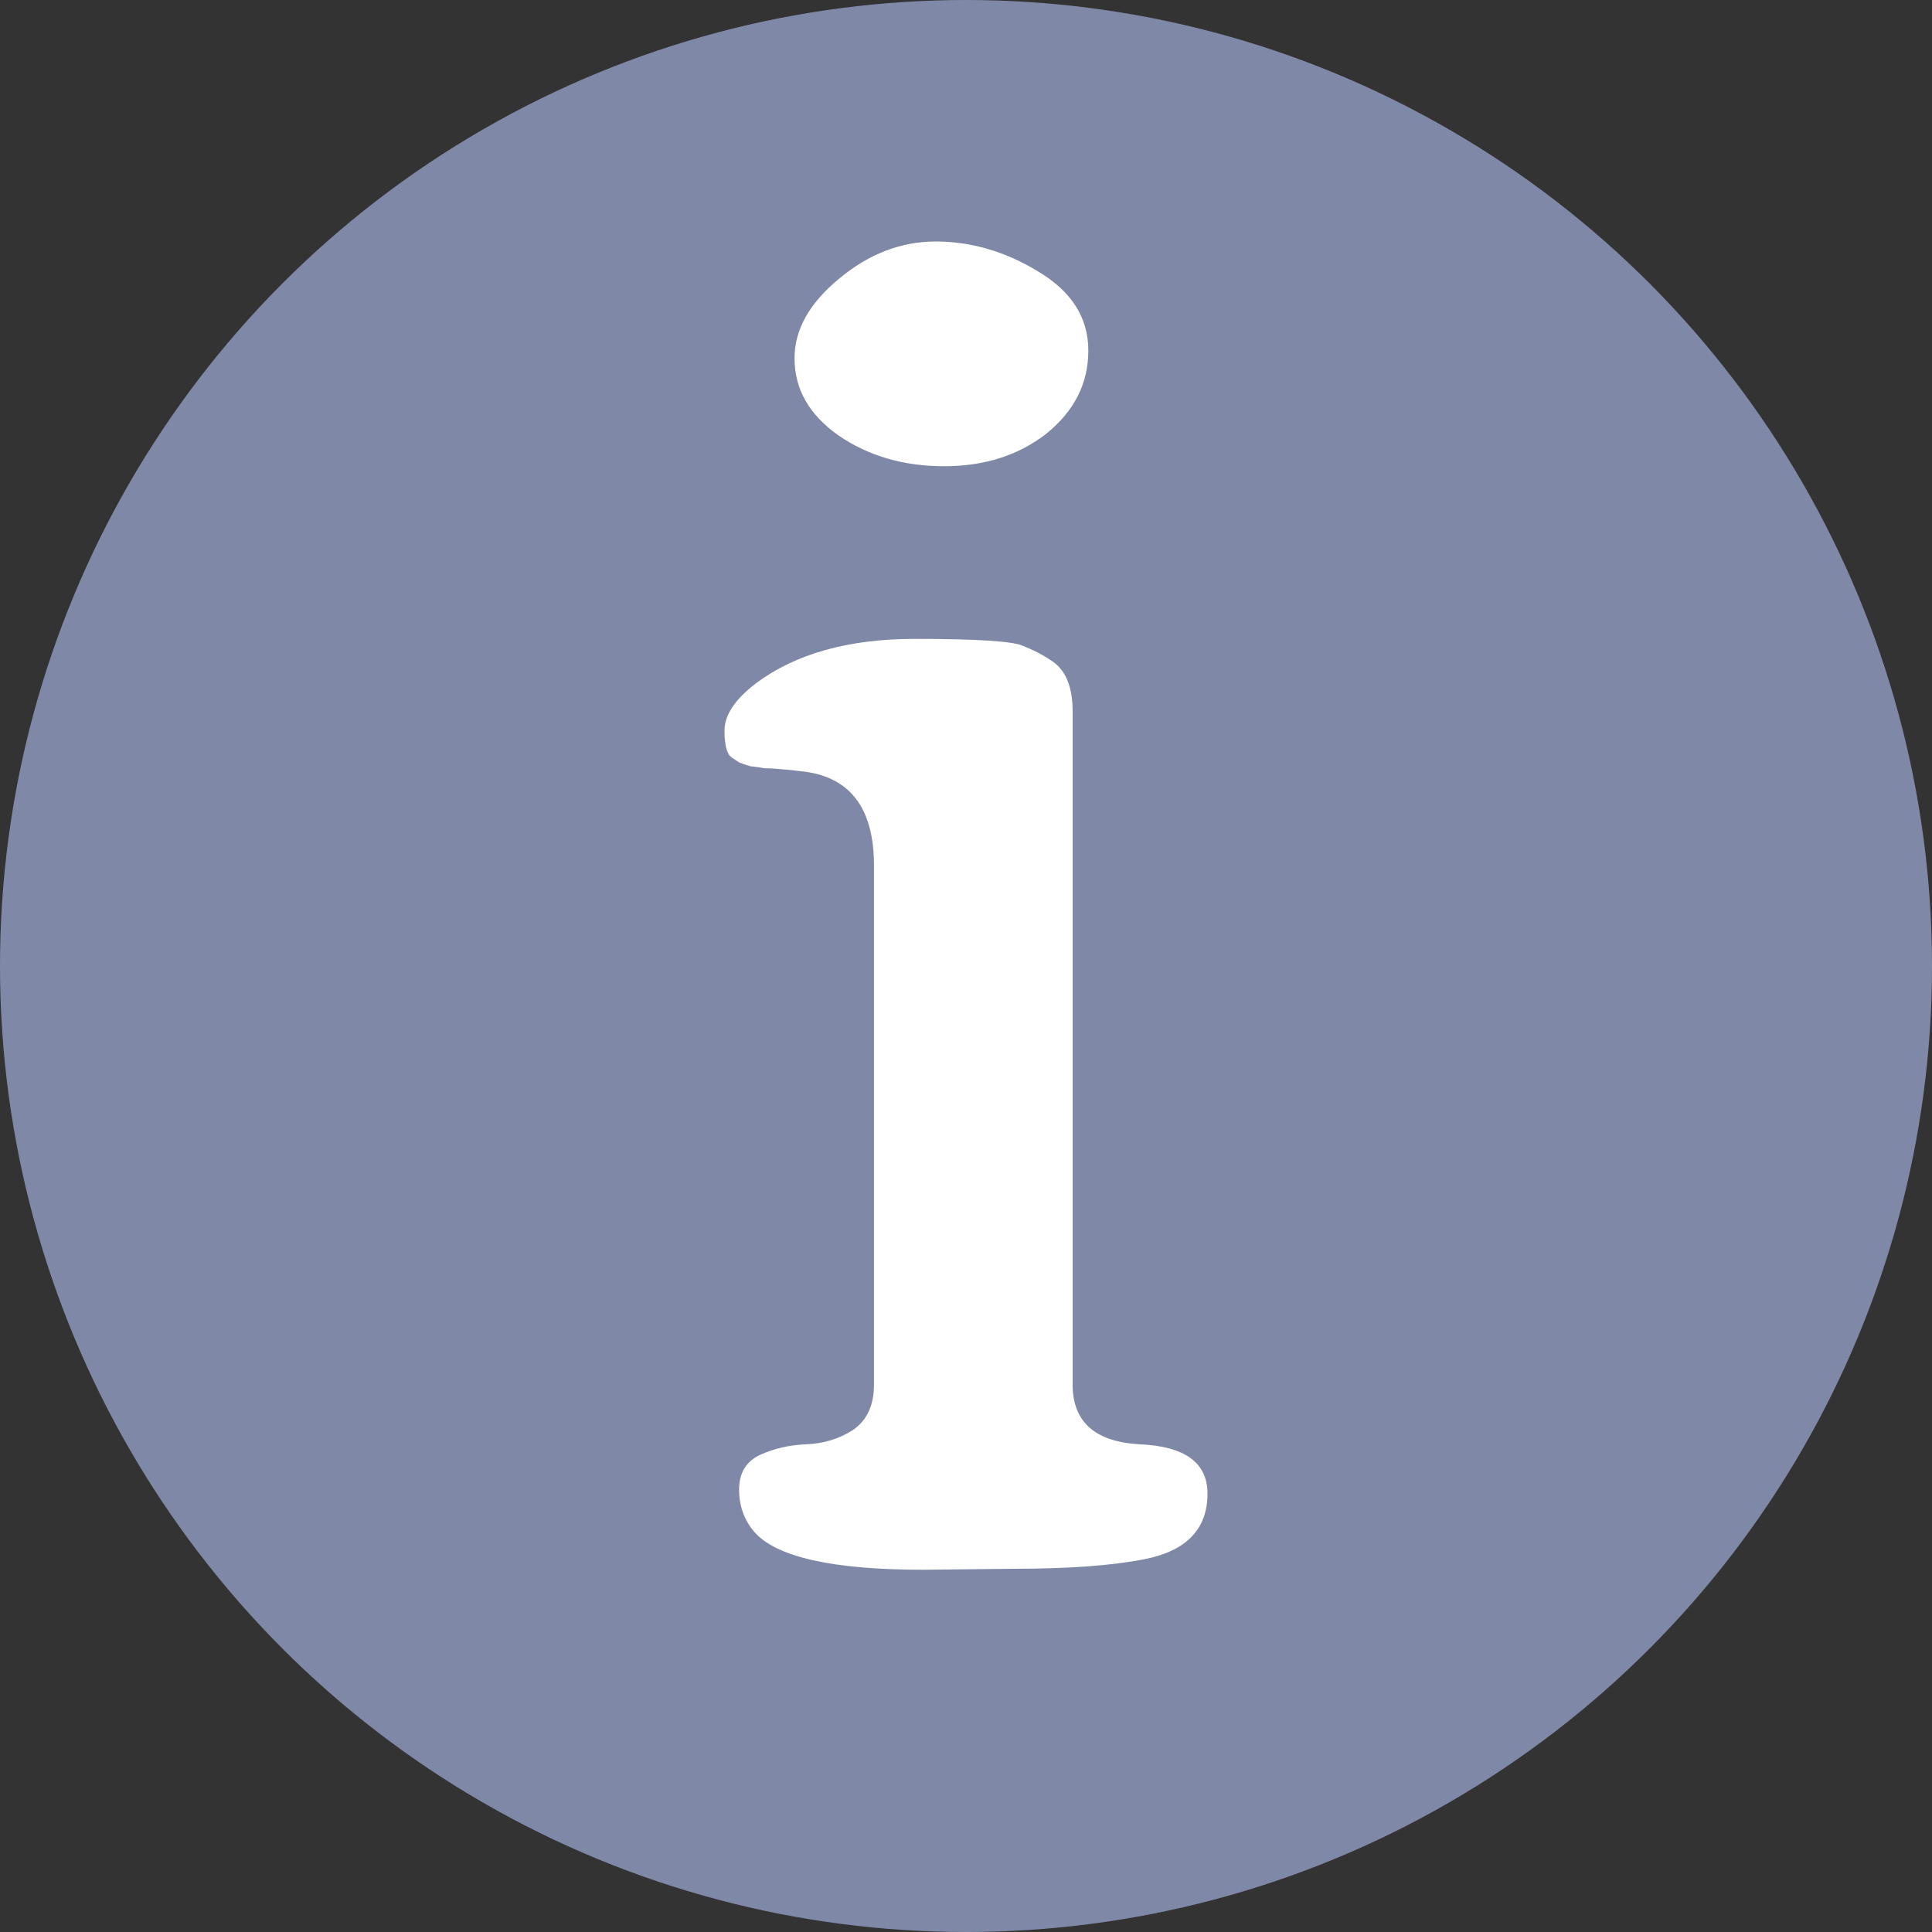
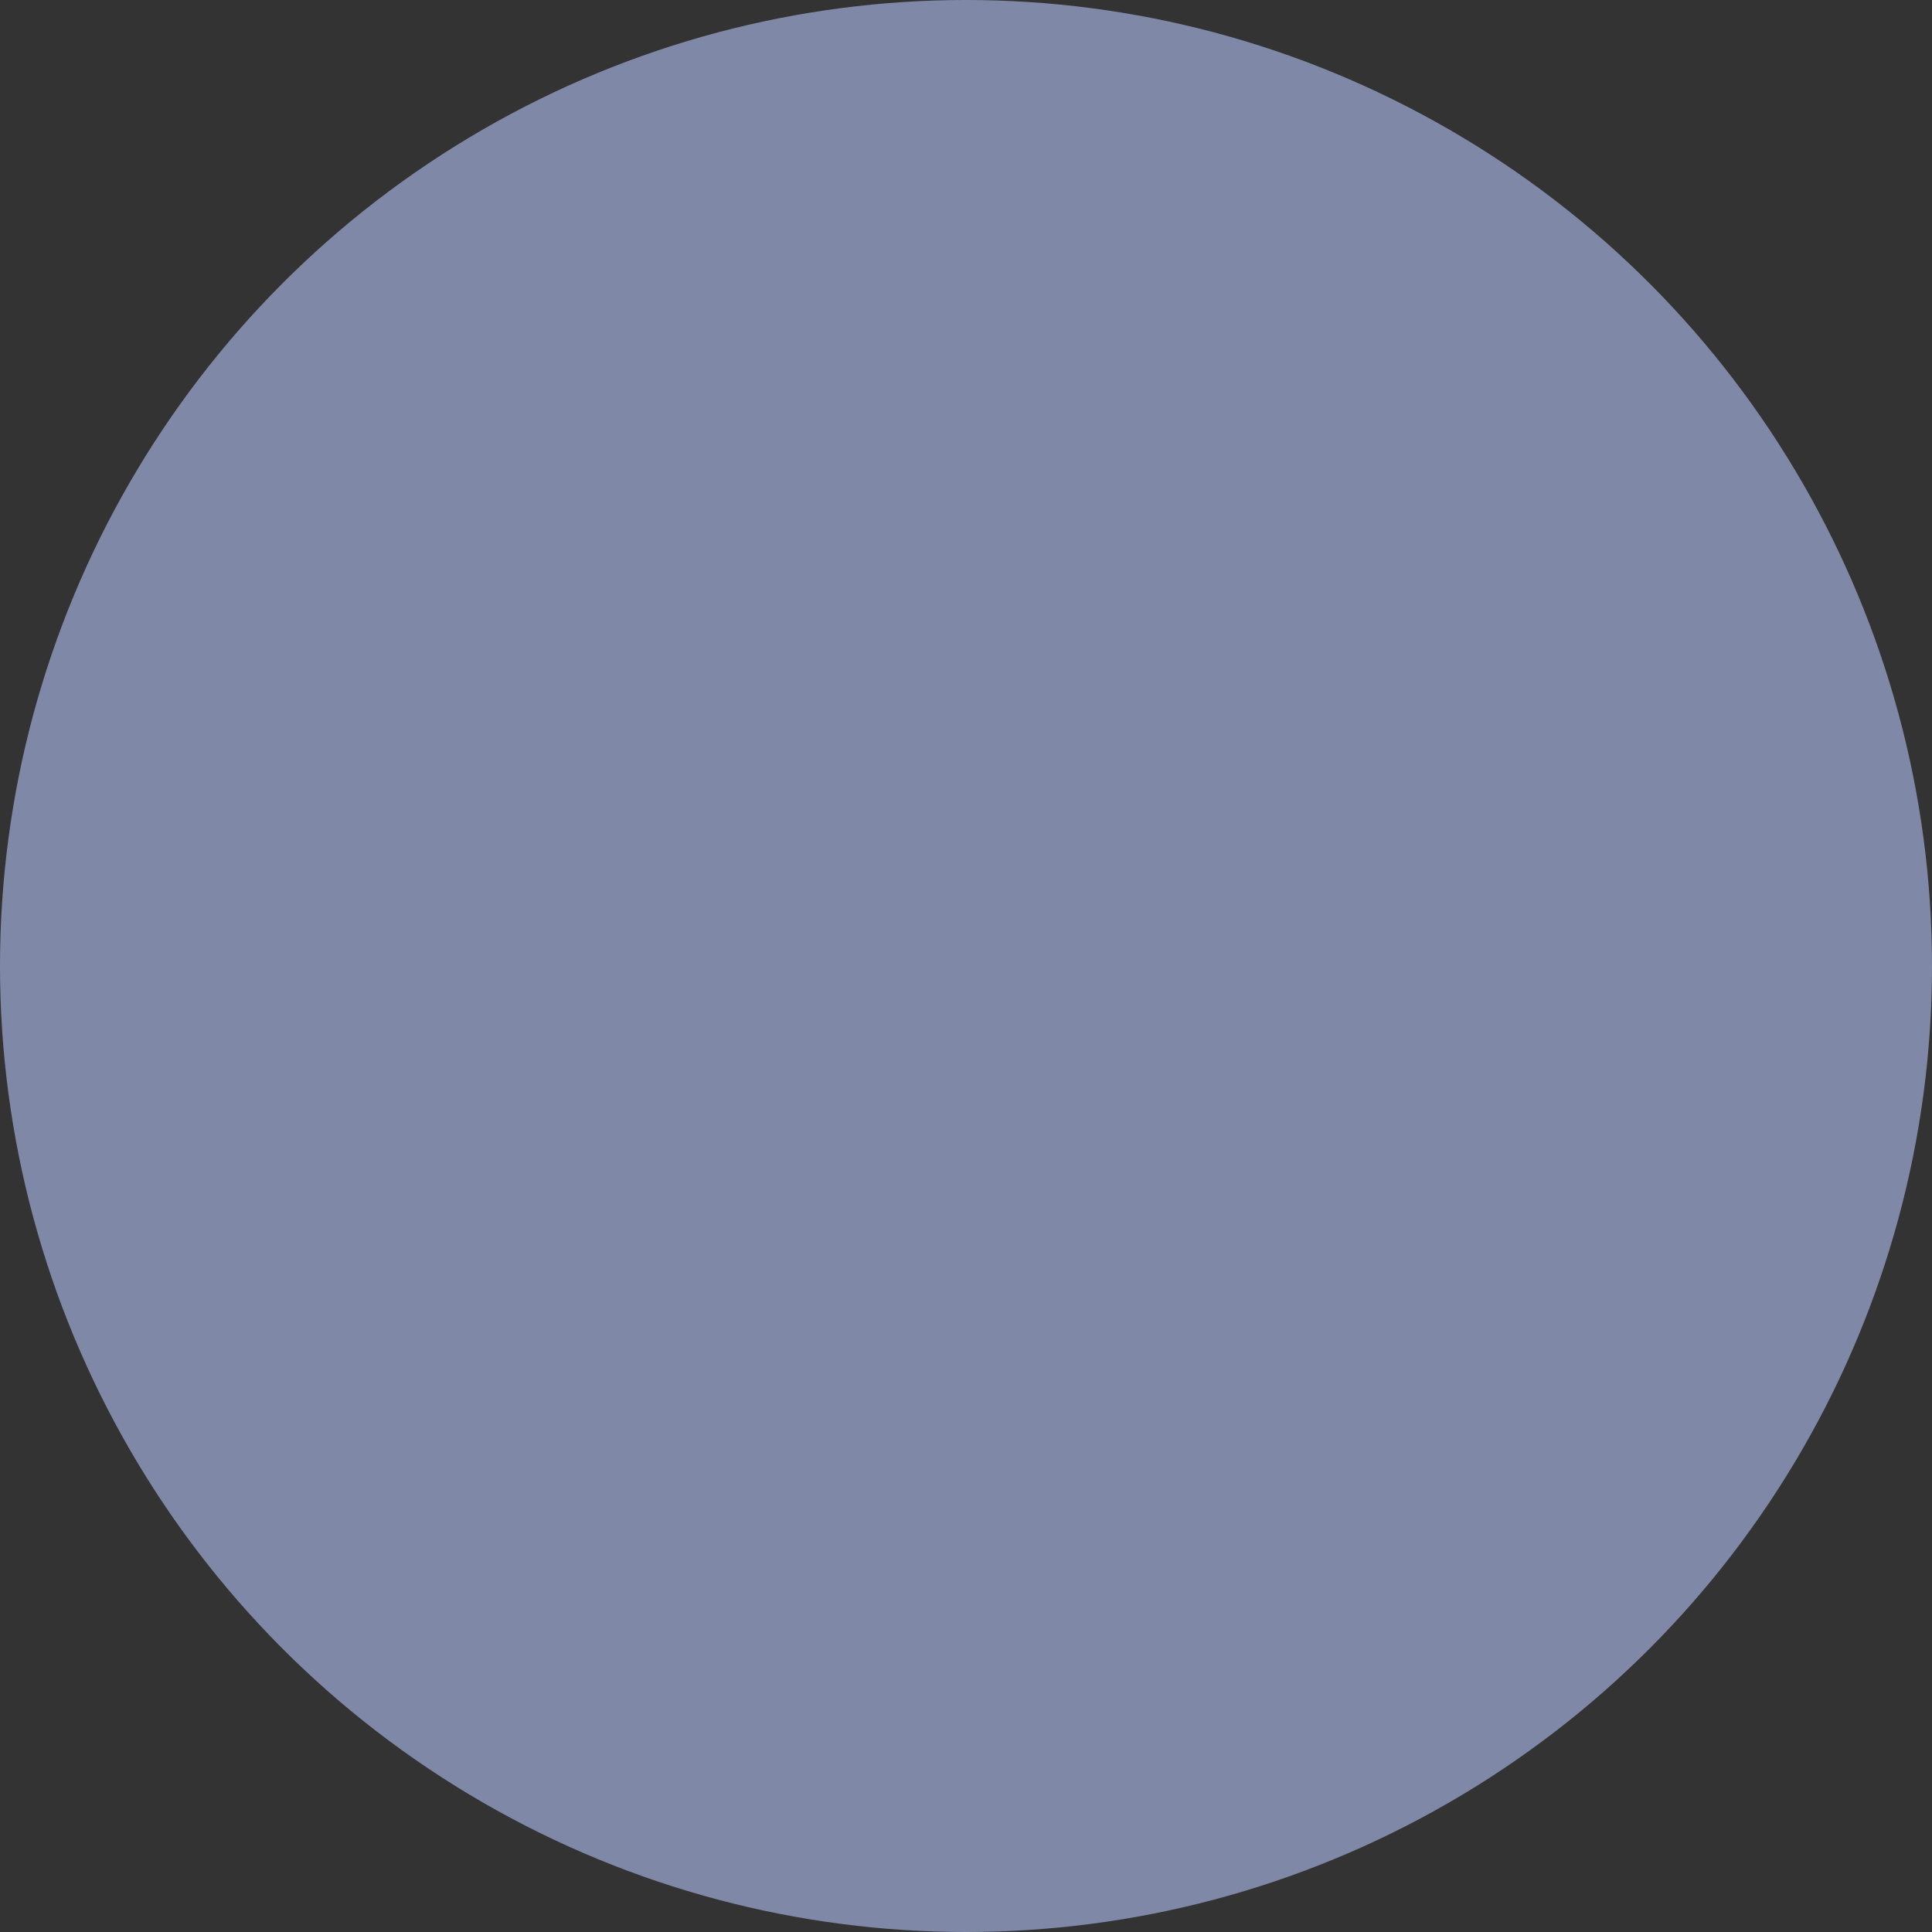
<svg xmlns="http://www.w3.org/2000/svg" width="16" height="16" viewBox="0 0 16 16" fill="none">
  <rect x="0" y="0" width="16" height="16" fill="#333333" stroke="none" />
  <circle cx="8" cy="8" r="8" fill="#7F89A7" />
-   <path d="M6.58 2.967C6.58 2.732 6.701 2.514 6.944 2.312C7.192 2.104 7.46 2 7.749 2C8.043 2 8.326 2.083 8.597 2.248C8.874 2.413 9.013 2.631 9.013 2.903C9.013 3.174 8.898 3.403 8.667 3.59C8.436 3.771 8.153 3.861 7.818 3.861C7.483 3.861 7.192 3.776 6.944 3.606C6.701 3.435 6.58 3.222 6.58 2.967ZM8.39 12.992L7.645 13C6.889 13 6.421 12.893 6.242 12.681C6.162 12.585 6.121 12.47 6.121 12.337C6.121 12.198 6.179 12.103 6.294 12.049C6.41 11.996 6.537 11.967 6.675 11.961C6.82 11.956 6.949 11.916 7.065 11.842C7.18 11.762 7.238 11.637 7.238 11.466V7.168C7.238 6.684 7.033 6.423 6.623 6.386C6.583 6.38 6.531 6.375 6.468 6.37C6.404 6.364 6.358 6.362 6.329 6.362C6.3 6.356 6.263 6.351 6.216 6.346C6.176 6.335 6.144 6.324 6.121 6.314C6.104 6.303 6.084 6.29 6.061 6.274C6.02 6.247 6 6.173 6 6.05C6 5.922 6.087 5.792 6.26 5.659C6.589 5.414 7.027 5.291 7.576 5.291C8.084 5.291 8.381 5.31 8.468 5.347C8.56 5.384 8.638 5.424 8.701 5.467C8.823 5.542 8.883 5.683 8.883 5.89V11.466C8.883 11.775 9.068 11.94 9.437 11.961C9.812 11.977 10 12.113 10 12.369C10 12.662 9.827 12.843 9.481 12.912C9.215 12.965 8.851 12.992 8.39 12.992Z" fill="white" />
</svg>